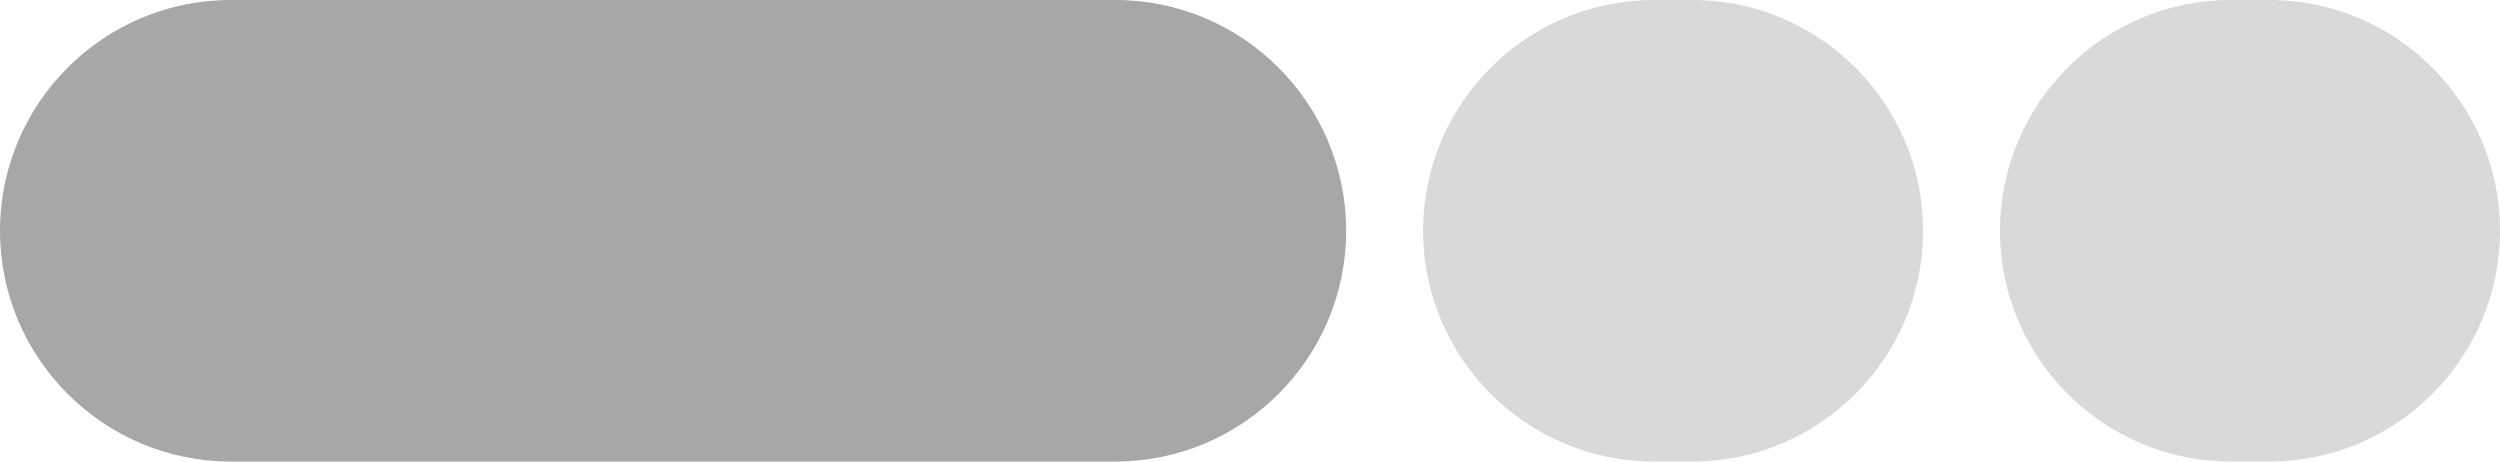
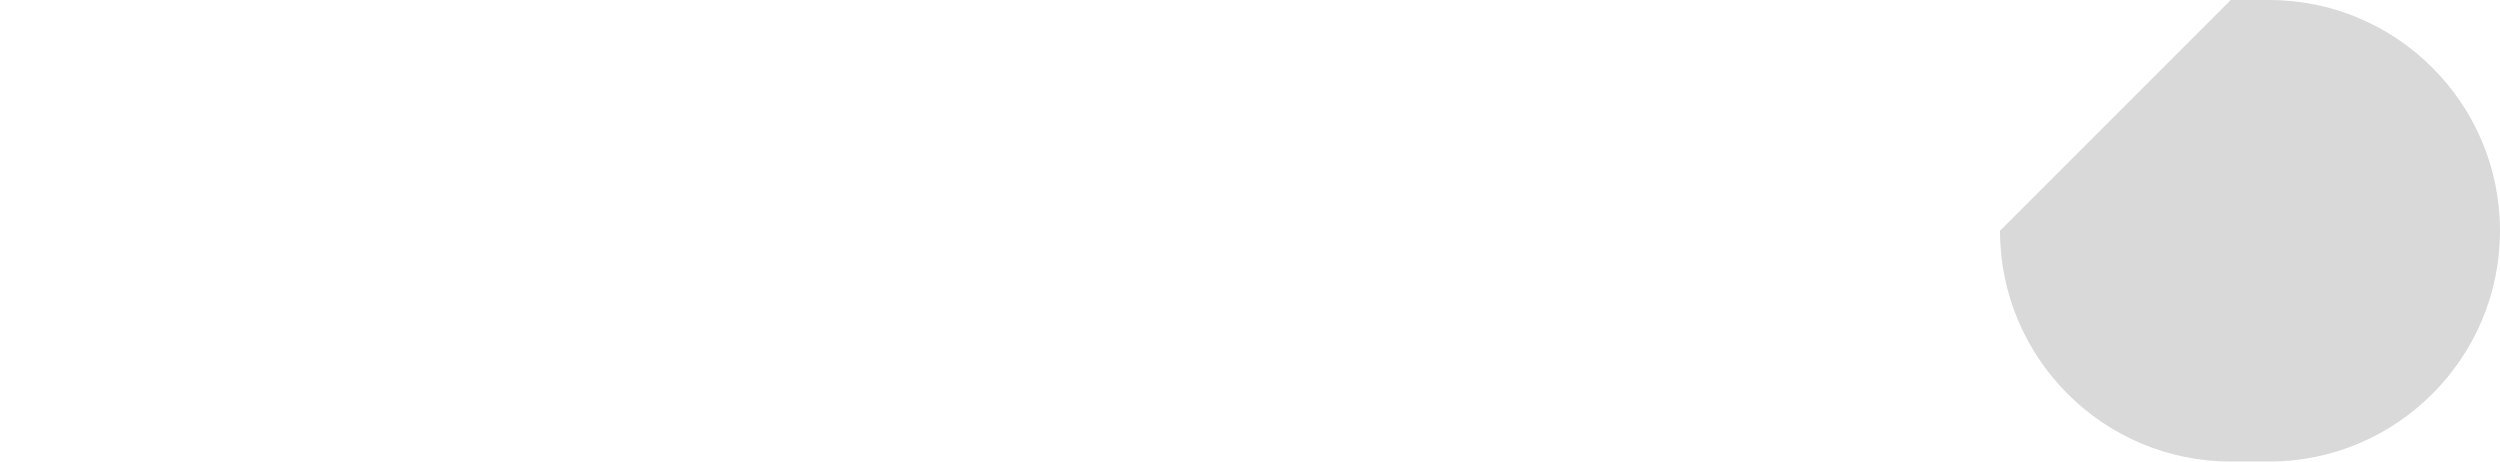
<svg xmlns="http://www.w3.org/2000/svg" id="Capa_2" viewBox="0 0 65 12">
  <defs>
    <style>.cls-1{fill:#a7a7a7;}.cls-2{fill:#d9d9d9;}</style>
  </defs>
  <g id="Capa_2-2">
-     <path class="cls-1" d="M6,0h23c3.31,0,6,2.69,6,6h0c0,3.31-2.69,6-6,6H6c-3.31,0-6-2.69-6-6h0C0,2.69,2.69,0,6,0Z" />
-     <path class="cls-2" d="M43,0h1c3.31,0,6,2.69,6,6h0c0,3.31-2.69,6-6,6h-1c-3.31,0-6-2.69-6-6h0c0-3.31,2.69-6,6-6Z" />
-     <path class="cls-2" d="M58,0h1c3.31,0,6,2.69,6,6h0c0,3.31-2.69,6-6,6h-1c-3.31,0-6-2.69-6-6h0c0-3.31,2.69-6,6-6Z" />
+     <path class="cls-2" d="M58,0h1c3.31,0,6,2.69,6,6h0c0,3.31-2.69,6-6,6h-1c-3.31,0-6-2.69-6-6h0Z" />
  </g>
</svg>